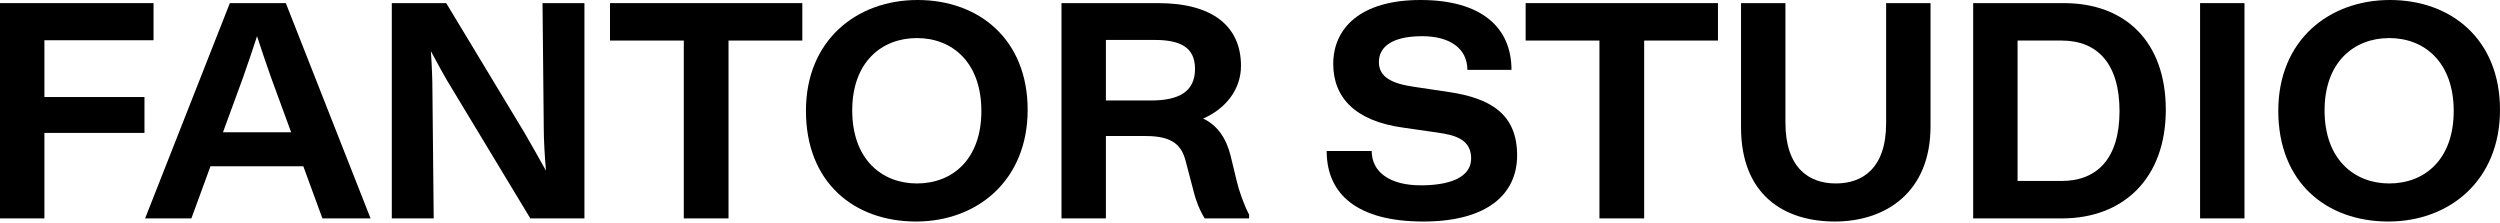
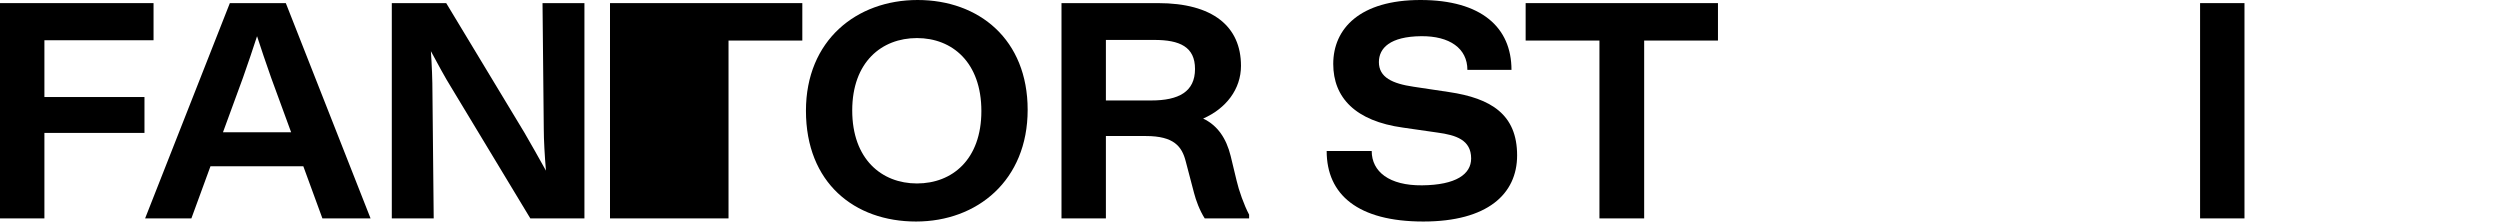
<svg xmlns="http://www.w3.org/2000/svg" width="1110" height="99" viewBox="0 0 1110 99" fill="none">
  <path d="M549.055 80.207C550.026 84.501 552.387 91.151 554.608 95.306V96.969H534.893C532.532 93.229 531.005 88.934 530.172 85.748L526.423 71.48C524.757 65.107 521.286 60.397 508.79 60.397H491.018V96.969H471.303V1.384H514.205C538.364 1.384 550.998 11.635 550.998 29.228C550.998 39.618 544.334 48.207 534.198 52.639C540.585 55.687 544.473 61.367 546.417 69.263L549.055 80.207ZM491.018 44.605H511.151C523.369 44.605 530.588 40.726 530.588 30.613C530.588 20.778 523.785 17.73 512.539 17.73H491.018V44.605Z" fill="black" />
  <path d="M456.279 48.762C456.279 80.07 433.926 98.356 406.712 98.356C379.36 98.356 357.84 81.178 357.84 49.178C357.84 17.87 380.332 0 407.407 0C434.759 0 456.279 17.593 456.279 48.762ZM435.73 49.316C435.73 27.706 422.818 16.901 407.129 16.901C391.44 16.901 378.389 27.567 378.389 49.039C378.389 70.65 391.44 81.455 407.129 81.455C422.818 81.455 435.73 70.788 435.73 49.316Z" fill="black" />
-   <path d="M356.23 1.384V18.007H323.463V96.969H303.609V18.007H270.842V1.384H356.23Z" fill="black" />
+   <path d="M356.23 1.384V18.007H323.463V96.969H303.609H270.842V1.384H356.23Z" fill="black" />
  <path d="M240.881 1.384H259.486V96.969H235.466L200.339 38.787C197.562 34.354 194.23 28.12 191.314 22.717C191.731 28.674 192.009 35.6 192.009 41.419L192.564 96.969H173.959V1.384H198.118L232.828 58.873C235.605 63.583 239.215 70.094 242.408 75.774C241.853 69.402 241.436 62.059 241.436 57.211L240.881 1.384Z" fill="black" />
  <path d="M143.149 96.969L134.68 73.835H93.444L84.975 96.969H64.426L102.052 1.384H126.905L164.531 96.969H143.149ZM98.998 58.735H129.265L120.379 34.492C118.158 28.258 115.798 21.193 114.131 16.068C112.465 21.193 110.105 28.258 107.883 34.492L98.998 58.735Z" fill="black" />
  <path d="M68.172 17.869H19.716V43.081H64.145V59.012H19.716V96.969H0V1.384H68.172V17.869Z" fill="black" />
-   <path d="M1110 48.762C1110 80.07 1087.65 98.356 1060.43 98.356C1033.08 98.356 1011.56 81.178 1011.56 49.178C1011.56 17.87 1034.05 0 1061.13 0C1088.48 0 1110 17.593 1110 48.762ZM1089.45 49.316C1089.45 27.706 1076.54 16.901 1060.85 16.901C1045.16 16.901 1032.11 27.567 1032.11 49.039C1032.11 70.65 1045.16 81.455 1060.85 81.455C1076.54 81.455 1089.45 70.788 1089.45 49.316Z" fill="black" />
  <path d="M976.834 96.969V1.384H996.55V96.969H976.834Z" fill="black" />
-   <path d="M916.354 1.384C943.567 1.384 961.617 18.423 961.617 48.761C961.617 79.237 942.734 96.969 915.521 96.969H876.09V1.384H916.354ZM915.382 80.345C931.349 80.345 941.068 70.094 941.068 49.315C941.068 28.397 931.349 18.007 915.382 18.007H895.805V80.345H915.382Z" fill="black" />
-   <path d="M857.154 56.103C857.154 85.332 837.3 98.354 814.668 98.354C792.037 98.354 773.016 86.441 773.016 56.518V1.384H792.731V54.44C792.731 74.666 803.283 81.454 815.085 81.454C826.887 81.454 837.439 74.804 837.439 54.718V1.384H857.154V56.103Z" fill="black" />
  <path d="M762.775 1.384V18.007H730.008V96.969H710.154V18.007H677.387V1.384H762.775Z" fill="black" />
  <path d="M643.33 40.866C662.074 43.637 673.598 50.84 673.598 68.987C673.598 86.165 660.408 98.356 631.945 98.356C602.927 98.356 589.043 86.442 589.043 67.048H609.036C609.036 76.191 616.811 82.425 631.39 82.286C646.524 82.148 653.188 77.299 653.188 70.373C653.188 62.061 646.385 59.983 638.332 58.875L622.921 56.658C601.816 53.749 591.959 43.36 591.959 28.398C591.959 12.606 603.899 0 630.696 0C657.77 0 671.099 12.191 671.099 31.03H651.522C651.522 21.472 643.608 15.931 630.973 16.069C617.228 16.208 612.23 21.334 612.23 27.567C612.23 34.355 618.2 37.126 627.641 38.511L643.33 40.866Z" fill="black" />
</svg>